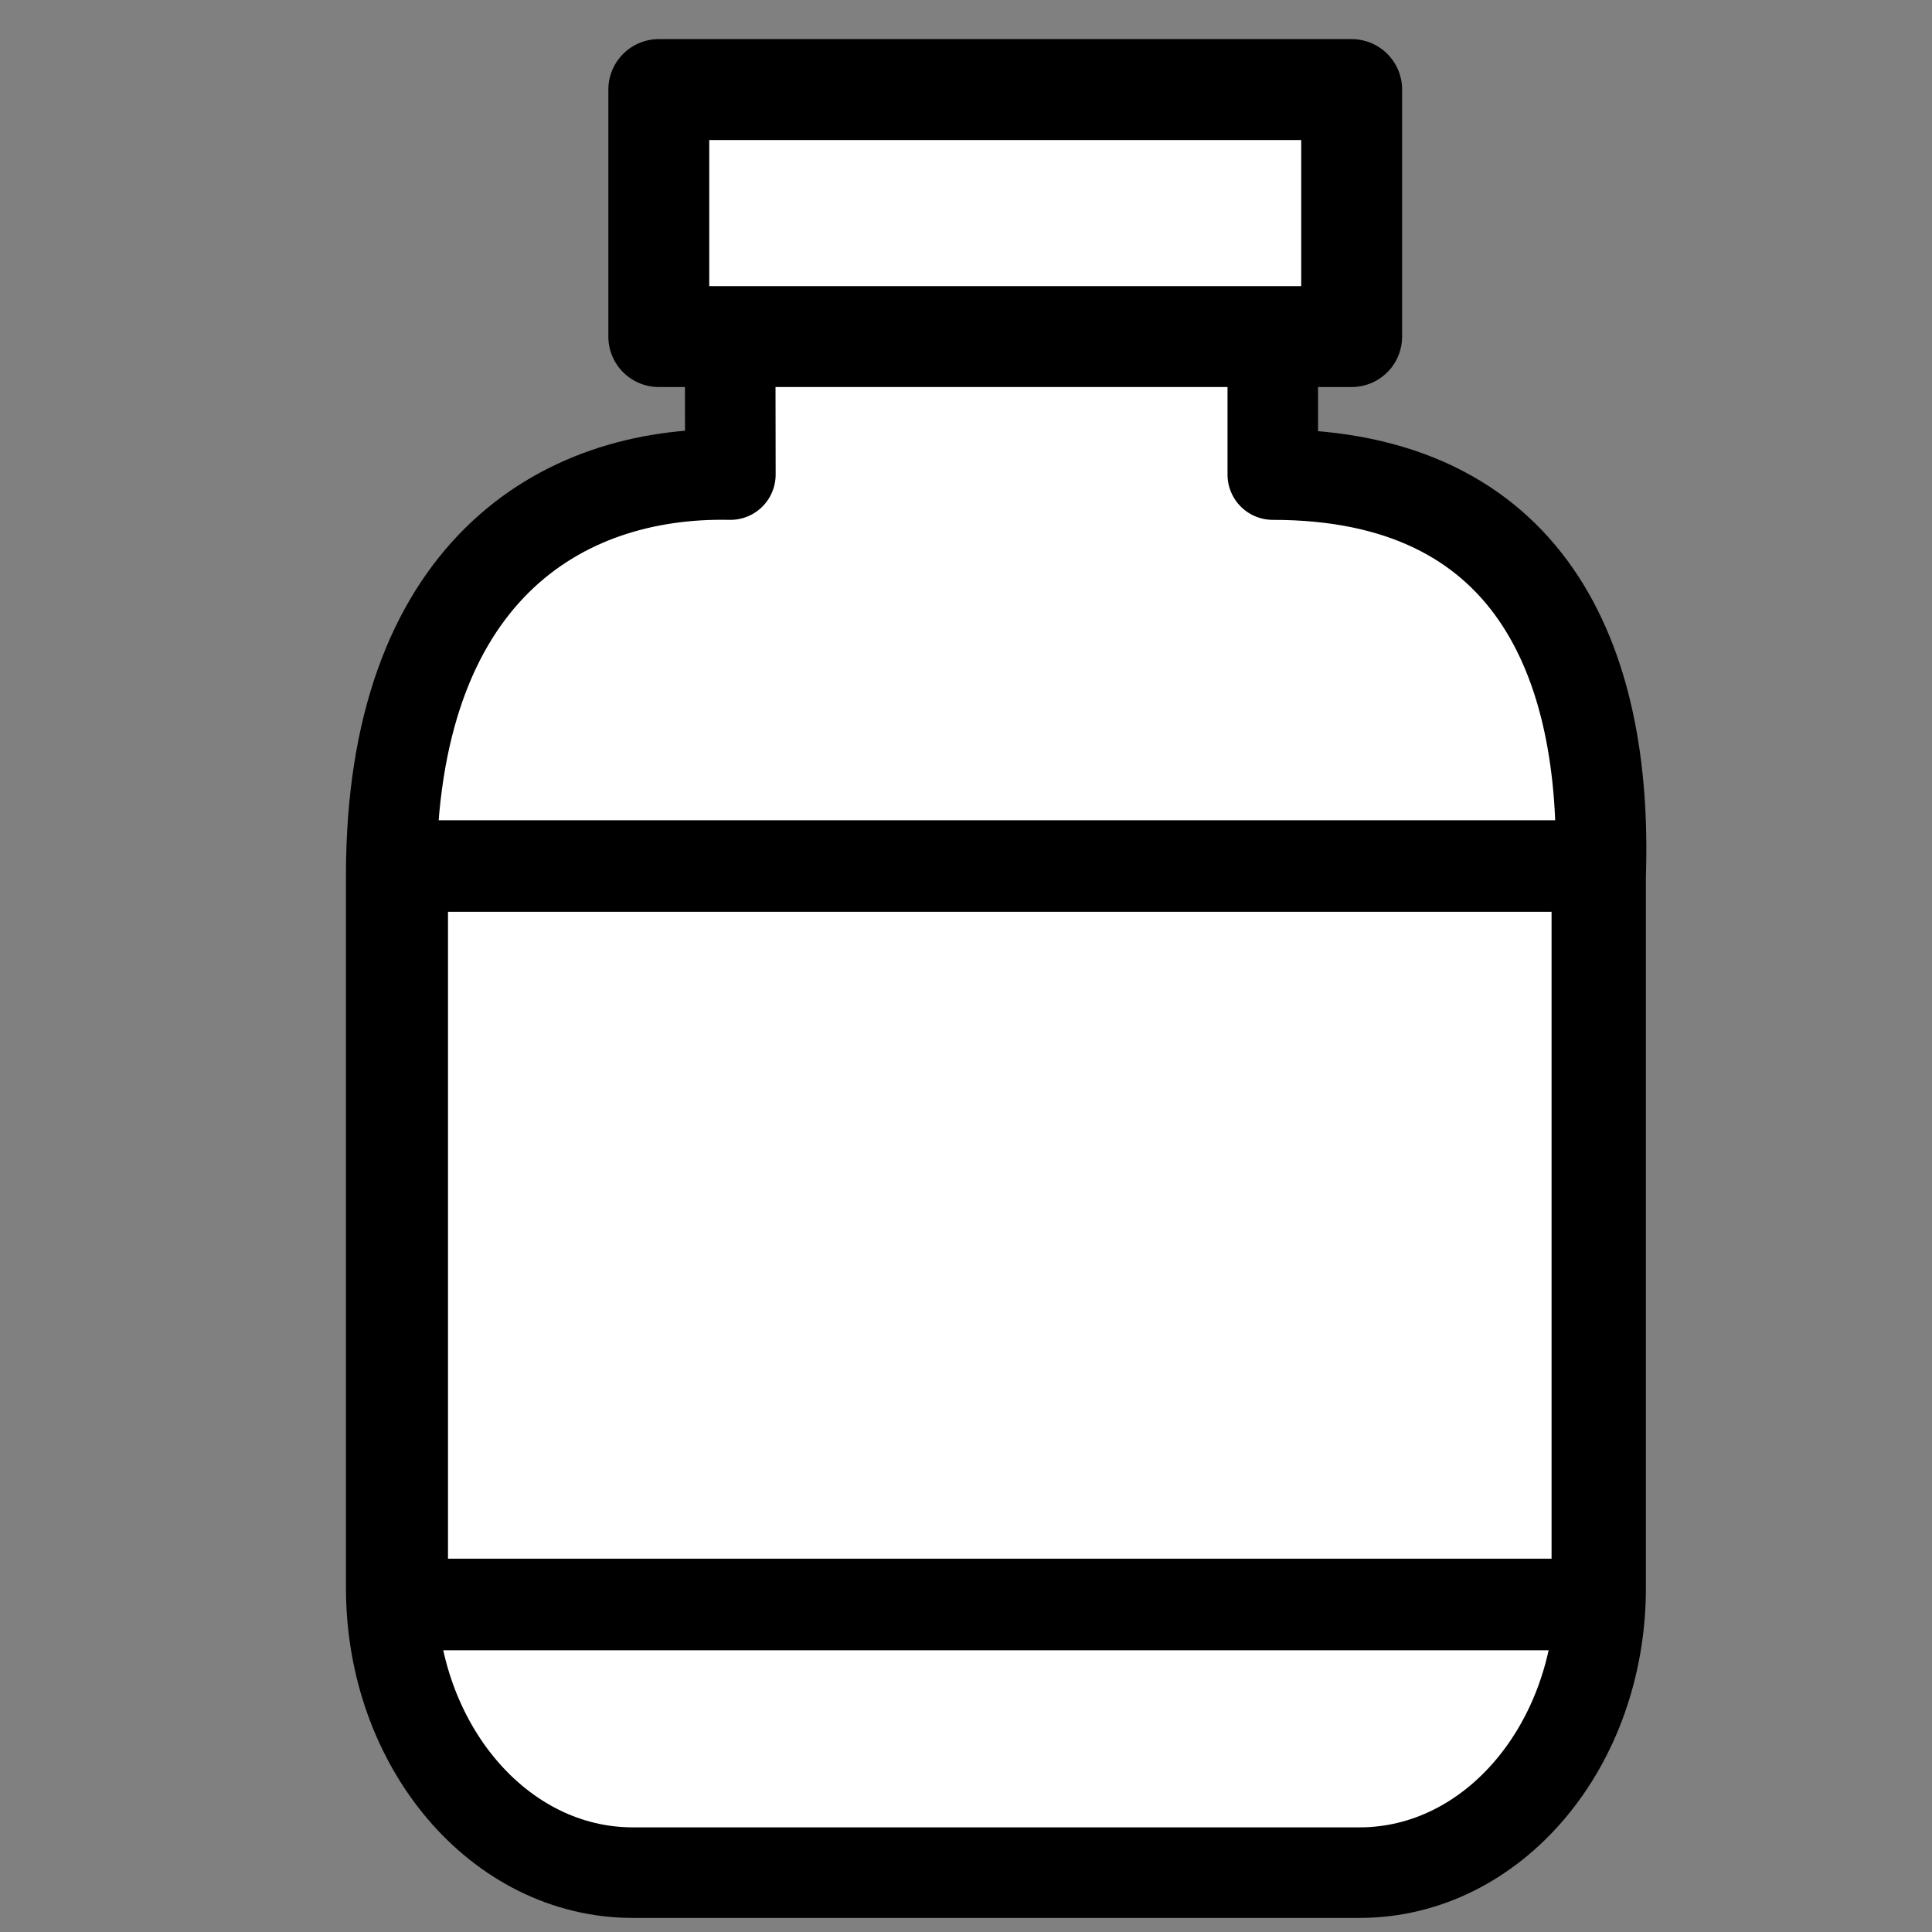
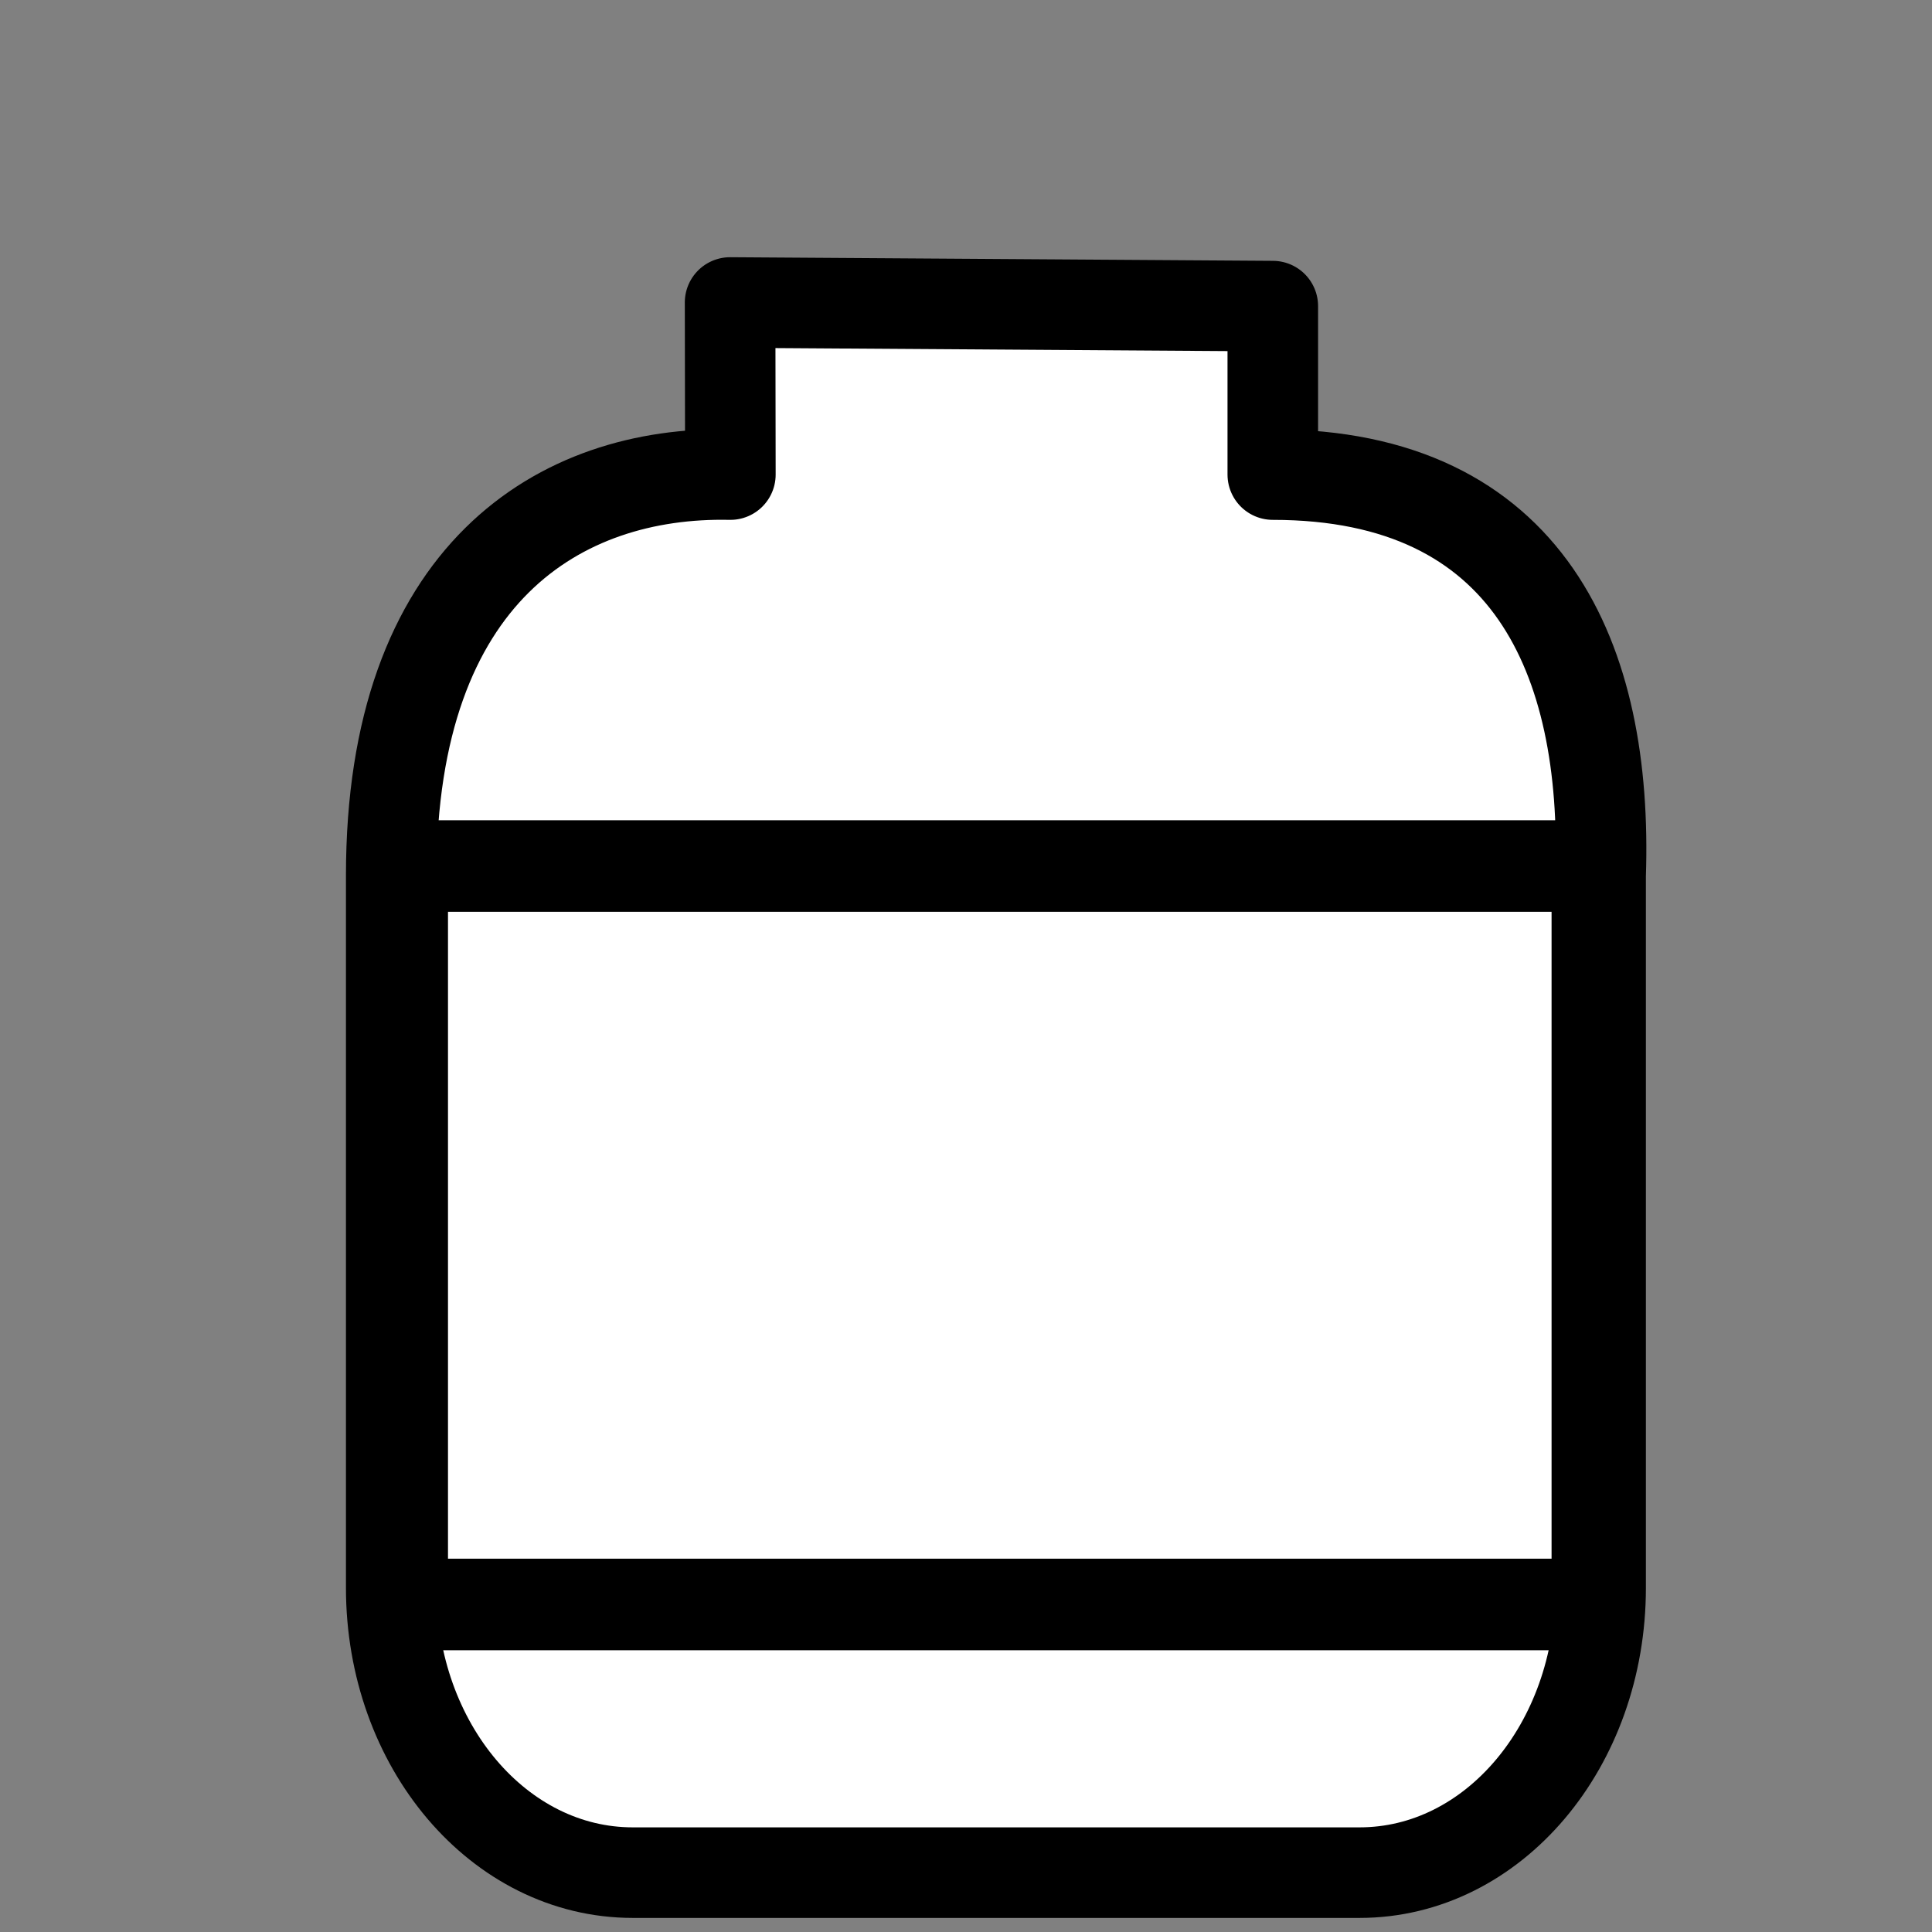
<svg xmlns="http://www.w3.org/2000/svg" width="128" height="128">
  <rect width="100%" height="100%" fill="#808080" stroke="none" />
  <title>Plain Jar</title>
  <g>
    <title>Layer 1</title>
    <g id="layer1">
      <g id="svg_3">
        <path id="svg_4" fill="#ffffff" fill-rule="evenodd" stroke-width="6" stroke-linecap="round" stroke-linejoin="round" marker-start="none" marker-mid="none" marker-end="none" stroke-miterlimit="4" stroke-dashoffset="0" d="m30.416,40.176c-2.773,4.152 -4.495,9.969 -4.495,17.829l0,47.188c0,10.449 7.145,18.875 16,18.875l48.156,0c8.855,0 15.969,-8.426 15.969,-18.875l0,-47.188c0.223,-6.636 -0.774,-12.837 -3.611,-17.576c-36.758,-0.246 -39.938,-0.173 -72.019,-0.254z" />
        <path id="svg_5" fill="#ffffff" fill-rule="evenodd" stroke="#000000" stroke-width="6" stroke-linecap="round" stroke-linejoin="round" marker-start="none" marker-mid="none" marker-end="none" stroke-miterlimit="4" stroke-dashoffset="0" d="m48.371,20.041l0.018,11.401c-11.256,-0.24 -22.469,6.507 -22.469,26.562l0,47.188c0,10.449 7.145,18.875 16,18.875l48.156,0c8.855,0 15.969,-8.426 15.969,-18.875l0,-47.188c0.48,-14.291 -4.699,-26.562 -21.719,-26.562l0,-11.161l-35.956,-0.24z" />
        <rect id="svg_6" fill="#ffffff" fill-rule="evenodd" stroke="#000000" stroke-width="6.067" stroke-linecap="round" stroke-linejoin="round" stroke-miterlimit="4" stroke-dashoffset="0" width="79.182" height="48.923" x="26.647" y="57.377" />
-         <path id="svg_7" fill="#ffffff" fill-rule="evenodd" stroke="#000000" stroke-width="4" stroke-linecap="round" stroke-linejoin="round" marker-start="none" marker-mid="none" marker-end="none" stroke-miterlimit="4" stroke-dashoffset="0" d="m58.577,65.317l0,8.75l-8.75,0l0,15.781l8.75,0l0,8.75l15.781,0l0,-8.75l8.781,0l0,-15.781l-8.781,0l0,-8.75l-15.781,0z" />
-         <rect id="svg_8" fill="#ffffff" fill-rule="evenodd" stroke="#000000" stroke-width="6.685" stroke-linecap="round" stroke-linejoin="round" stroke-miterlimit="4" stroke-dashoffset="0" y="5.934" x="43.647" height="16.365" width="45.904" />
      </g>
-       <rect id="svg_9" height="38" width="54" y="62.99" x="37" stroke-width="5" fill="#ffffff" />
    </g>
  </g>
</svg>